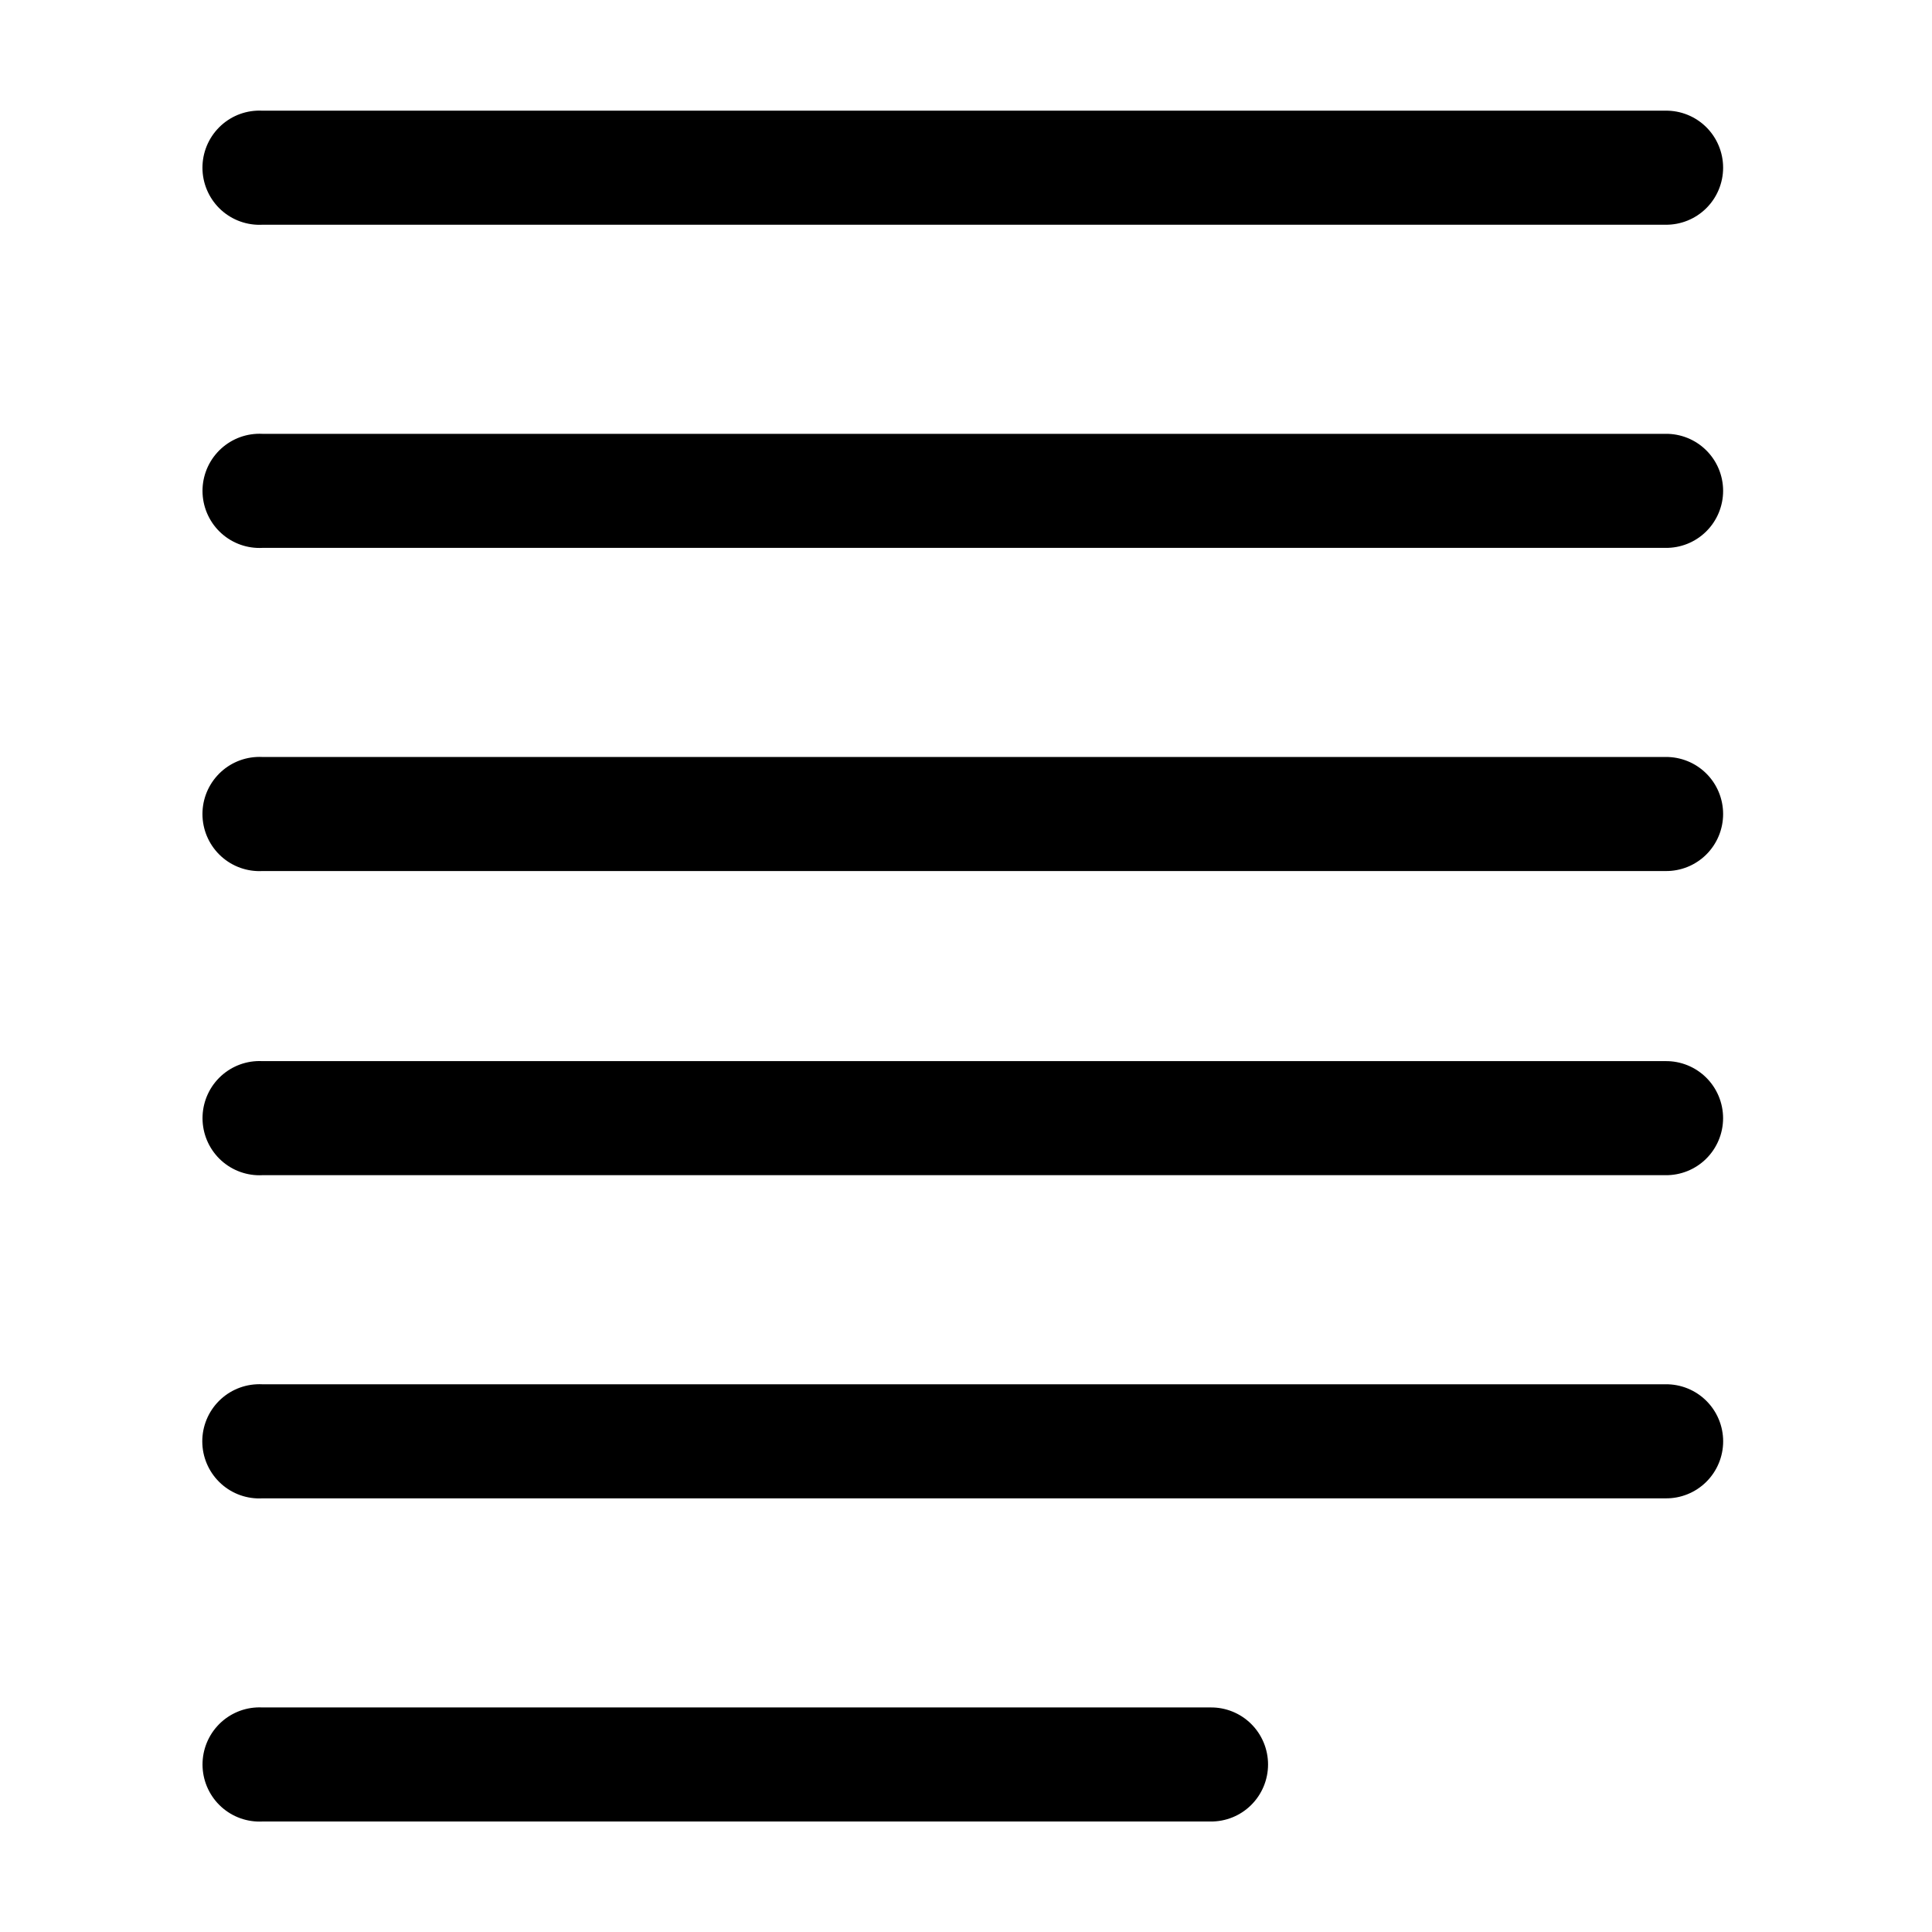
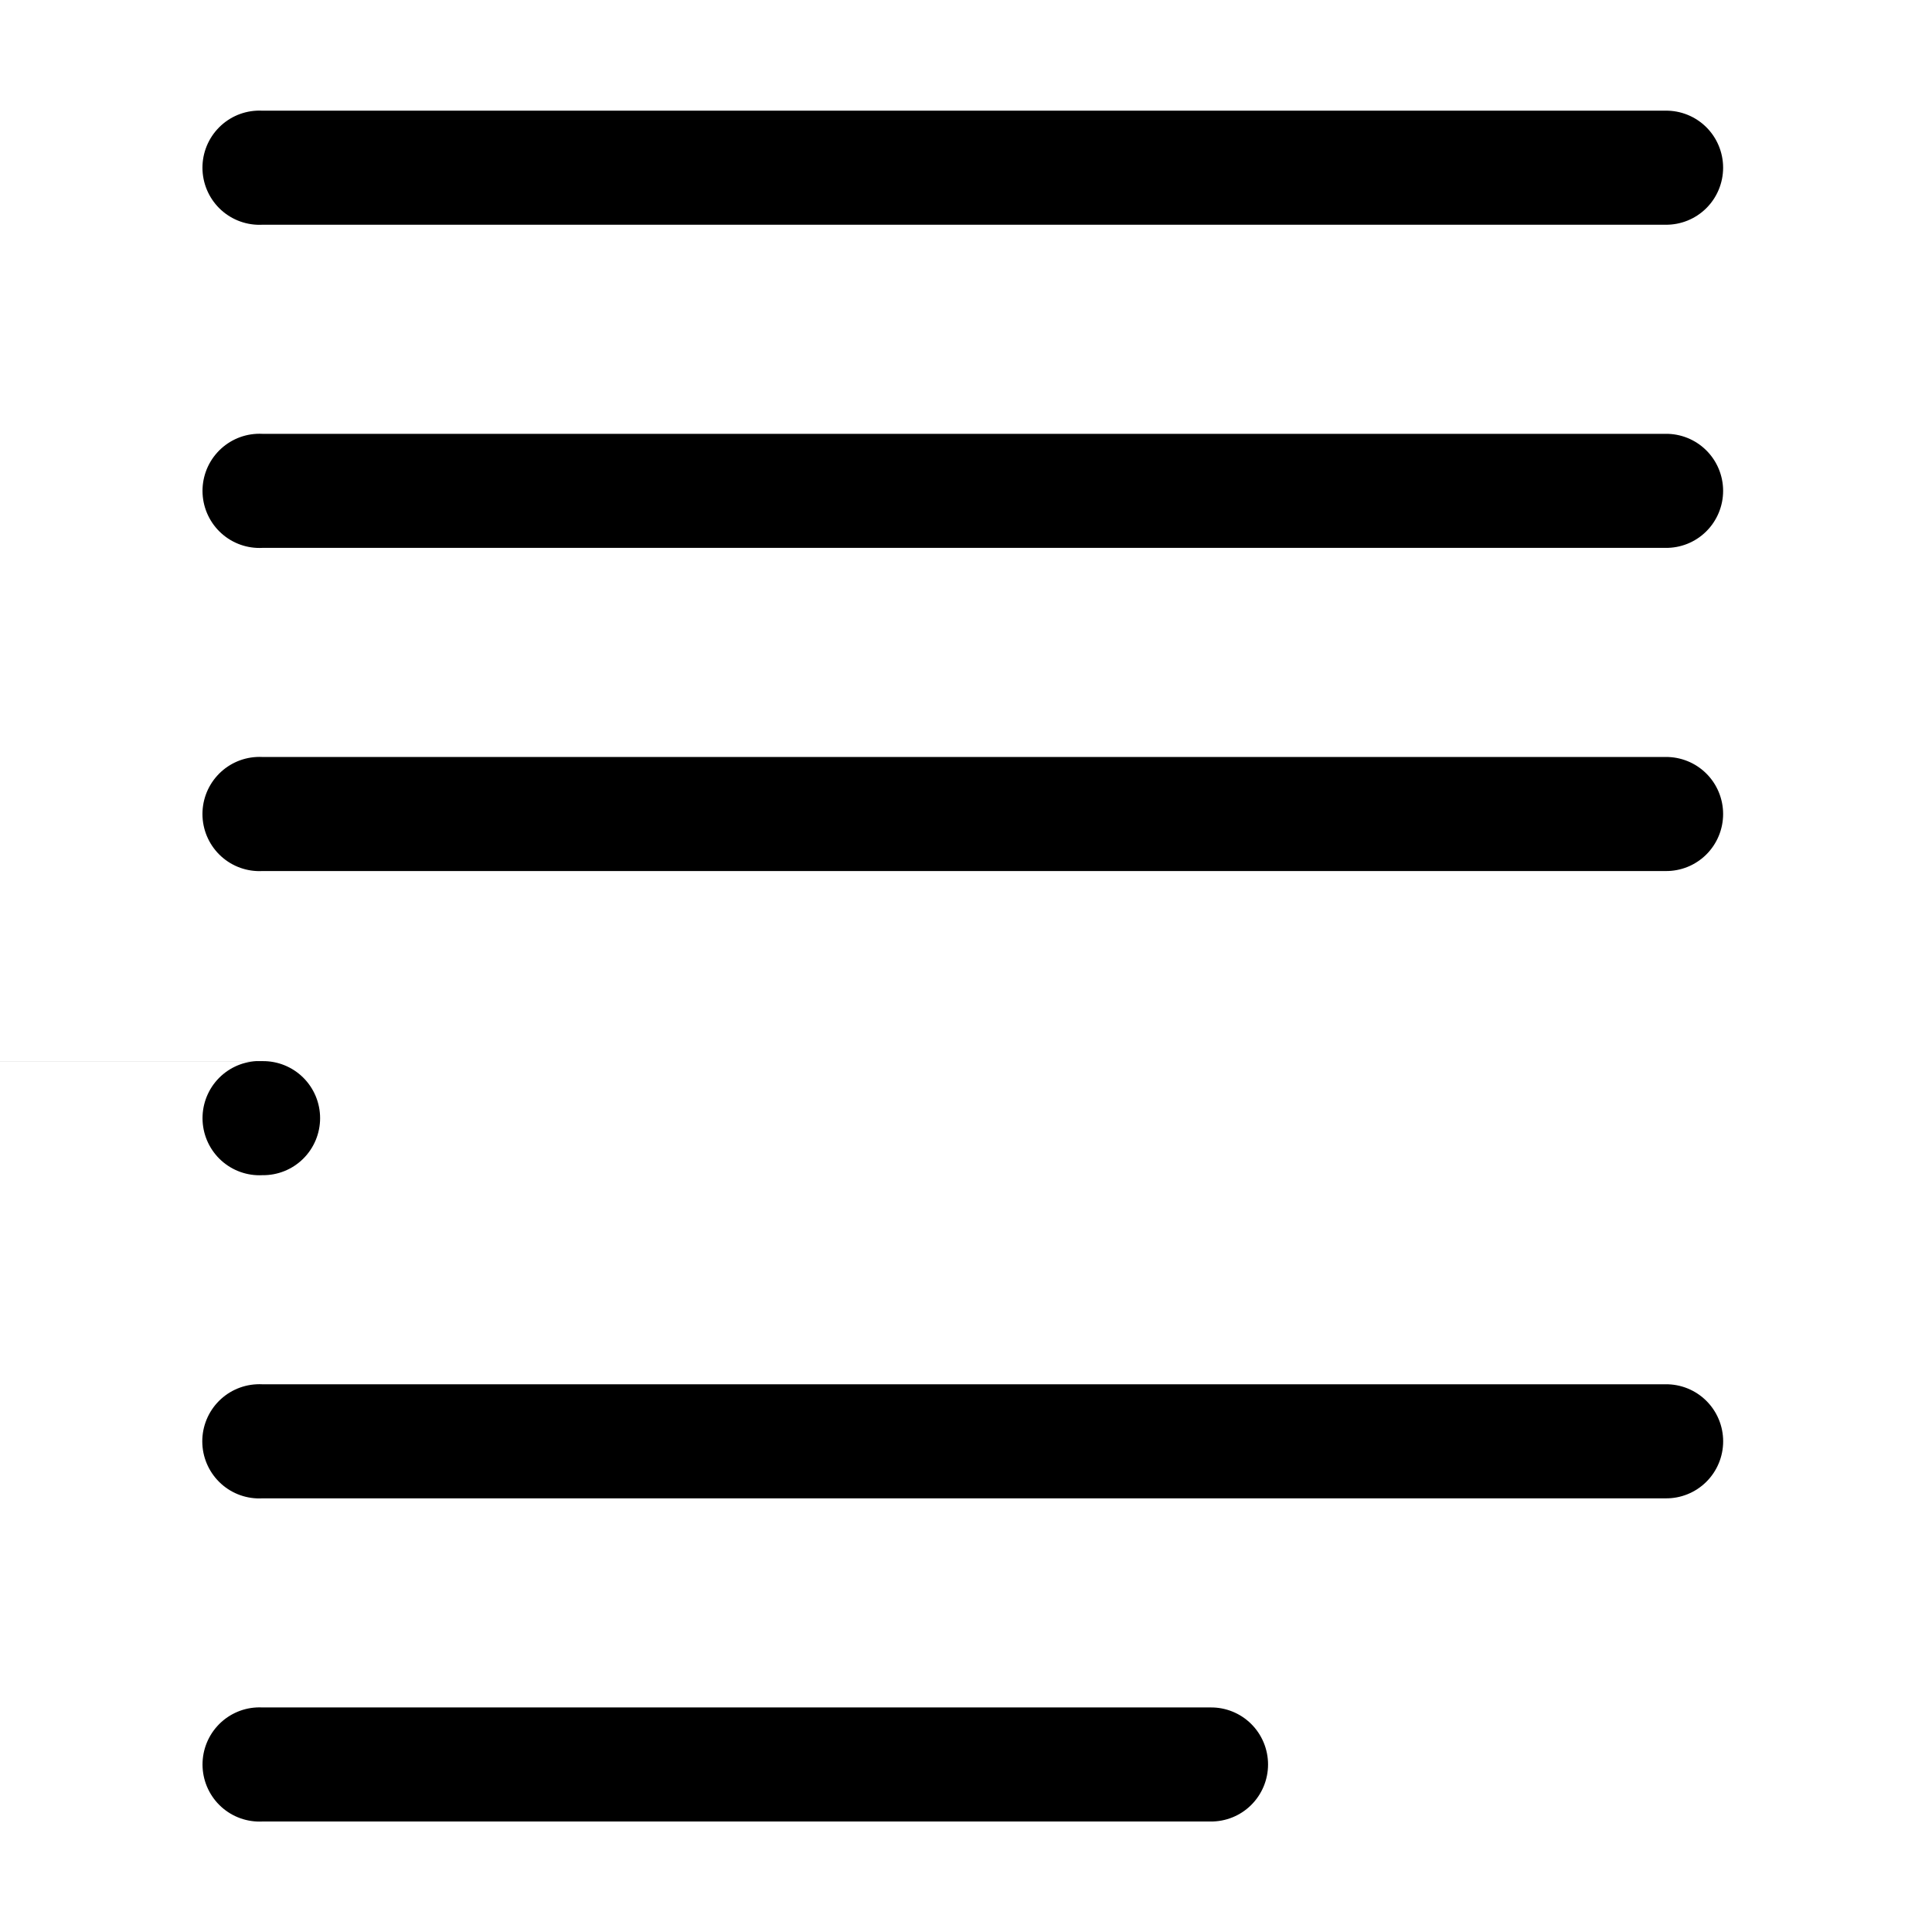
<svg xmlns="http://www.w3.org/2000/svg" fill="#000000" width="800px" height="800px" version="1.1" viewBox="144 144 512 512">
-   <path d="m211.98 173.33c-4 0.203-7.758 1.992-10.441 4.977-2.684 2.981-4.074 6.91-3.867 10.922 0.211 4.012 2 7.777 4.977 10.465 2.981 2.684 6.902 4.074 10.902 3.863h371.81-0.004c4.035 0.055 7.926-1.512 10.801-4.352 2.871-2.84 4.488-6.719 4.488-10.762 0-4.047-1.617-7.926-4.488-10.766-2.875-2.84-6.766-4.406-10.801-4.348h-371.81 0.004c-0.523-0.027-1.047-0.027-1.57 0zm0 85.641c-4 0.207-7.75 2-10.43 4.981-2.684 2.981-4.07 6.91-3.863 10.918 0.211 4.008 1.996 7.769 4.973 10.457 2.973 2.688 6.891 4.078 10.891 3.867h371.81-0.004c4.035 0.059 7.926-1.508 10.797-4.348 2.875-2.844 4.492-6.719 4.492-10.766 0-4.043-1.617-7.922-4.492-10.762-2.871-2.84-6.762-4.406-10.797-4.348h-371.81 0.004c-0.523-0.027-1.047-0.027-1.57 0zm0 85.641v-0.004c-4 0.207-7.758 1.996-10.441 4.981-2.684 2.981-4.074 6.91-3.867 10.922 0.211 4.012 2 7.773 4.977 10.461 2.981 2.688 6.902 4.078 10.902 3.863h371.81-0.004c4.035 0.059 7.926-1.508 10.801-4.348 2.871-2.844 4.488-6.719 4.488-10.766s-1.617-7.922-4.488-10.762c-2.875-2.84-6.766-4.406-10.801-4.352h-371.81 0.004c-0.523-0.027-1.047-0.027-1.57 0zm0 80.602v-0.004c-4 0.211-7.75 2.004-10.43 4.984-2.68 2.981-4.066 6.91-3.859 10.918s1.996 7.769 4.969 10.457c2.977 2.684 6.891 4.078 10.891 3.867h371.81-0.004c4.035 0.055 7.922-1.512 10.793-4.352 2.871-2.84 4.488-6.715 4.488-10.762 0-4.043-1.617-7.918-4.488-10.758-2.871-2.84-6.758-4.41-10.793-4.356h-371.81 0.004c-0.523-0.027-1.047-0.027-1.57 0zm0 85.641v-0.004c-4.012 0.195-7.777 1.98-10.473 4.965-2.691 2.984-4.09 6.922-3.879 10.941 0.207 4.016 2.004 7.789 4.992 10.477 2.988 2.688 6.922 4.07 10.93 3.844h371.81-0.004c4.039 0.059 7.93-1.508 10.805-4.348 2.875-2.84 4.496-6.719 4.496-10.766 0-4.047-1.621-7.926-4.496-10.766-2.875-2.84-6.766-4.406-10.805-4.348h-371.81 0.004c-0.523-0.027-1.047-0.027-1.57 0zm0 85.641v-0.004c-4 0.207-7.75 2-10.43 4.984-2.68 2.981-4.066 6.906-3.859 10.914 0.207 4.012 1.996 7.769 4.969 10.457 2.977 2.688 6.891 4.078 10.891 3.871h251.22-0.004c4.035 0.055 7.922-1.512 10.793-4.356 2.871-2.84 4.488-6.715 4.488-10.758 0-4.043-1.617-7.918-4.488-10.762-2.871-2.84-6.758-4.406-10.793-4.352h-251.22 0.004c-0.523-0.027-1.047-0.027-1.57 0z" />
+   <path d="m211.98 173.33c-4 0.203-7.758 1.992-10.441 4.977-2.684 2.981-4.074 6.91-3.867 10.922 0.211 4.012 2 7.777 4.977 10.465 2.981 2.684 6.902 4.074 10.902 3.863h371.81-0.004c4.035 0.055 7.926-1.512 10.801-4.352 2.871-2.84 4.488-6.719 4.488-10.762 0-4.047-1.617-7.926-4.488-10.766-2.875-2.84-6.766-4.406-10.801-4.348h-371.81 0.004c-0.523-0.027-1.047-0.027-1.57 0zm0 85.641c-4 0.207-7.75 2-10.43 4.981-2.684 2.981-4.07 6.91-3.863 10.918 0.211 4.008 1.996 7.769 4.973 10.457 2.973 2.688 6.891 4.078 10.891 3.867h371.81-0.004c4.035 0.059 7.926-1.508 10.797-4.348 2.875-2.844 4.492-6.719 4.492-10.766 0-4.043-1.617-7.922-4.492-10.762-2.871-2.84-6.762-4.406-10.797-4.348h-371.81 0.004c-0.523-0.027-1.047-0.027-1.57 0zm0 85.641v-0.004c-4 0.207-7.758 1.996-10.441 4.981-2.684 2.981-4.074 6.91-3.867 10.922 0.211 4.012 2 7.773 4.977 10.461 2.981 2.688 6.902 4.078 10.902 3.863h371.81-0.004c4.035 0.059 7.926-1.508 10.801-4.348 2.871-2.844 4.488-6.719 4.488-10.766s-1.617-7.922-4.488-10.762c-2.875-2.84-6.766-4.406-10.801-4.352h-371.81 0.004c-0.523-0.027-1.047-0.027-1.57 0zm0 80.602v-0.004c-4 0.211-7.75 2.004-10.43 4.984-2.68 2.981-4.066 6.91-3.859 10.918s1.996 7.769 4.969 10.457c2.977 2.684 6.891 4.078 10.891 3.867c4.035 0.055 7.922-1.512 10.793-4.352 2.871-2.84 4.488-6.715 4.488-10.762 0-4.043-1.617-7.918-4.488-10.758-2.871-2.84-6.758-4.41-10.793-4.356h-371.81 0.004c-0.523-0.027-1.047-0.027-1.57 0zm0 85.641v-0.004c-4.012 0.195-7.777 1.98-10.473 4.965-2.691 2.984-4.09 6.922-3.879 10.941 0.207 4.016 2.004 7.789 4.992 10.477 2.988 2.688 6.922 4.07 10.93 3.844h371.81-0.004c4.039 0.059 7.93-1.508 10.805-4.348 2.875-2.84 4.496-6.719 4.496-10.766 0-4.047-1.621-7.926-4.496-10.766-2.875-2.84-6.766-4.406-10.805-4.348h-371.81 0.004c-0.523-0.027-1.047-0.027-1.57 0zm0 85.641v-0.004c-4 0.207-7.75 2-10.43 4.984-2.68 2.981-4.066 6.906-3.859 10.914 0.207 4.012 1.996 7.769 4.969 10.457 2.977 2.688 6.891 4.078 10.891 3.871h251.22-0.004c4.035 0.055 7.922-1.512 10.793-4.356 2.871-2.84 4.488-6.715 4.488-10.758 0-4.043-1.617-7.918-4.488-10.762-2.871-2.84-6.758-4.406-10.793-4.352h-251.22 0.004c-0.523-0.027-1.047-0.027-1.57 0z" />
</svg>